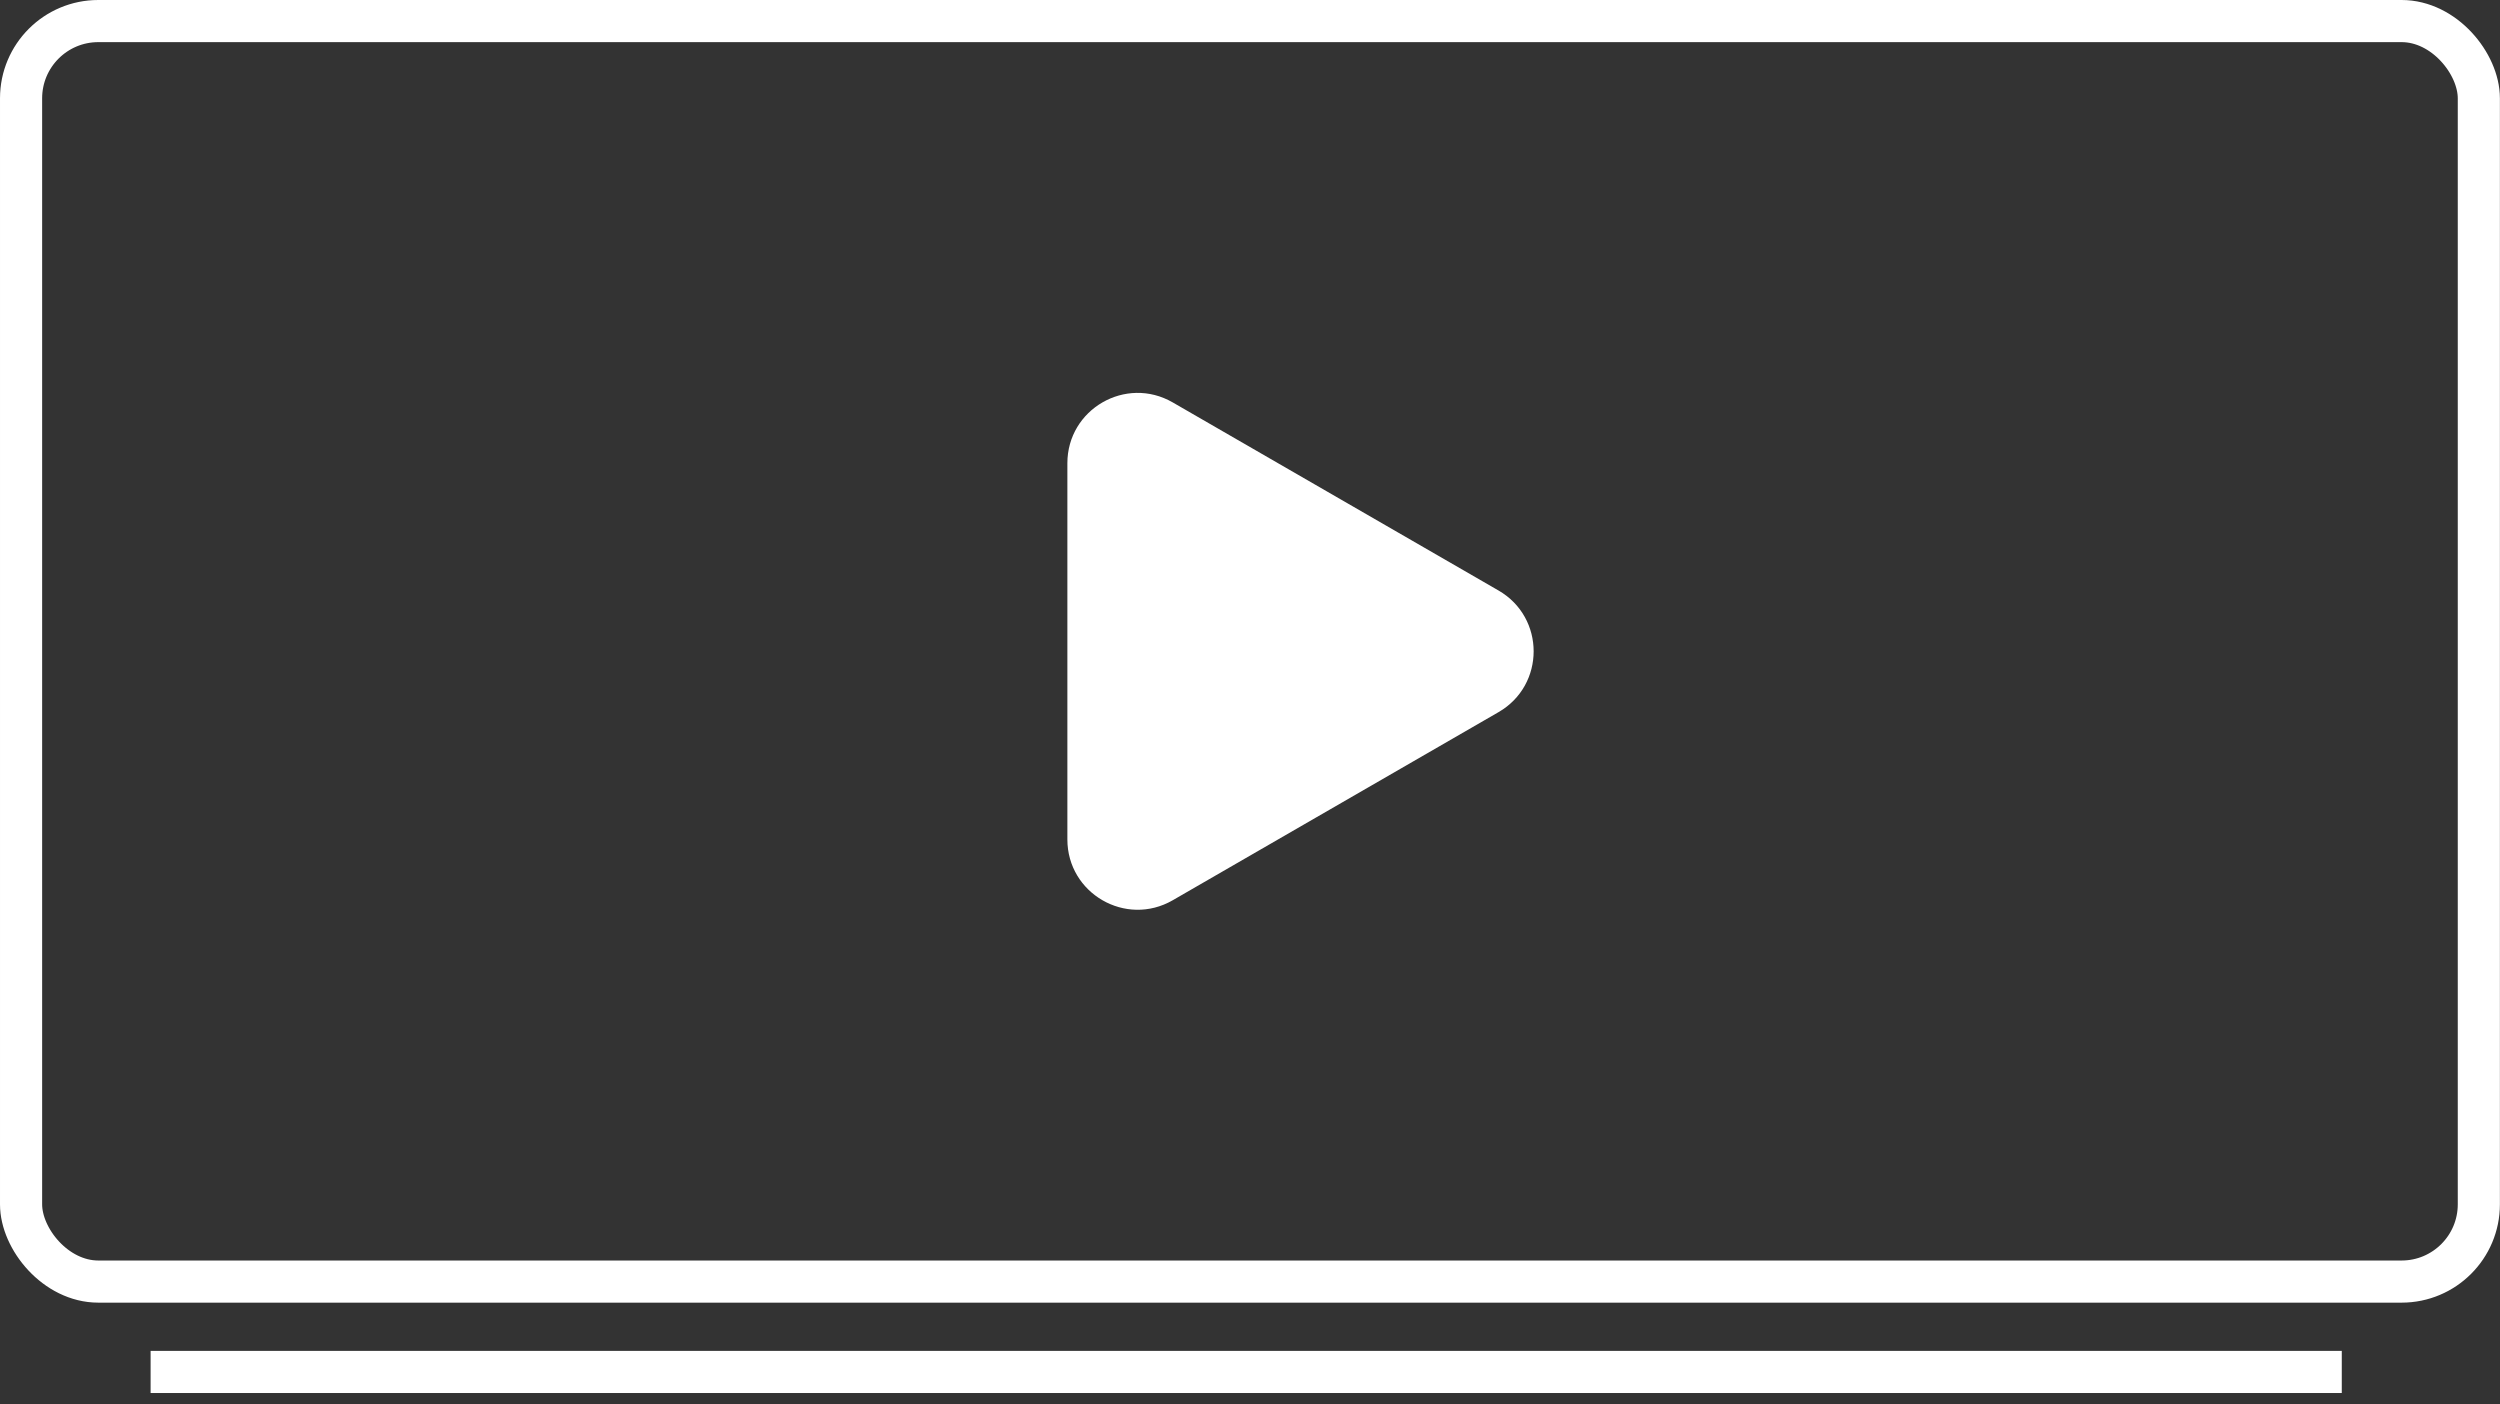
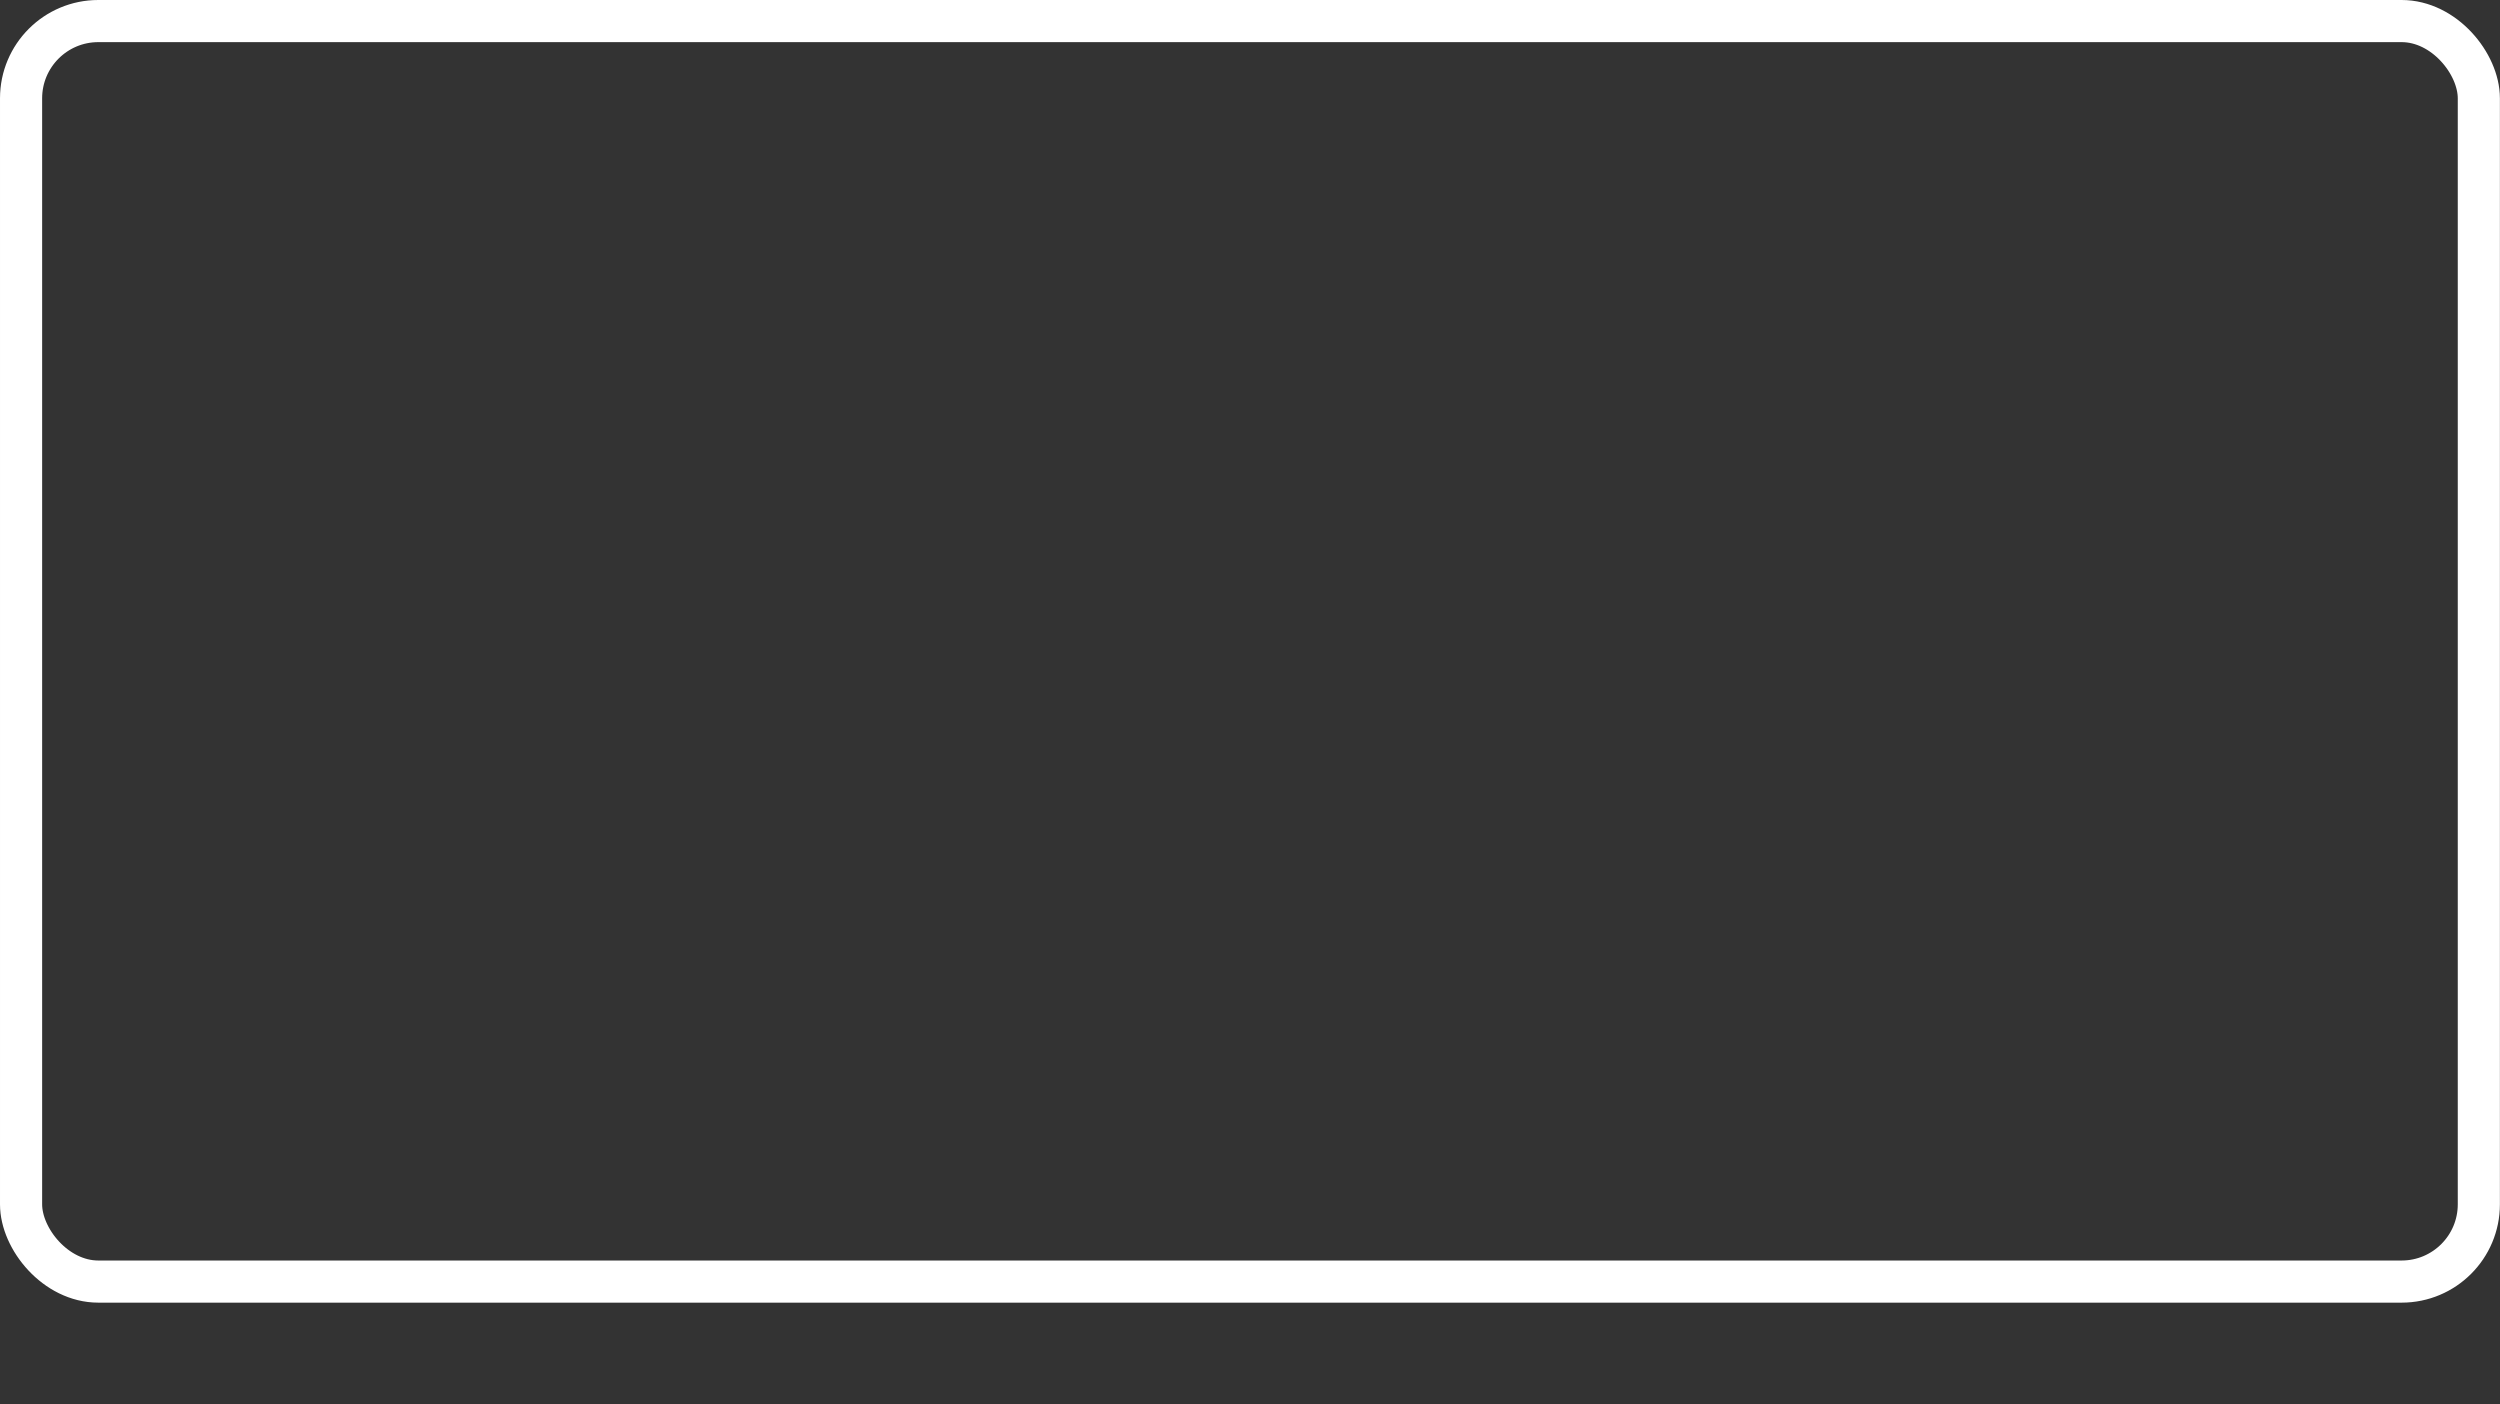
<svg xmlns="http://www.w3.org/2000/svg" width="178" height="100" viewBox="0 0 178 100" fill="none">
  <rect x="0" y="0" width="178" height="100" fill="#333333" stroke="none" />
  <rect x="1.5" y="1.5" width="174.993" height="89.749" rx="5.5" stroke="white" stroke-width="3" />
-   <path d="M106.695 42.044C110.029 43.969 110.029 48.78 106.695 50.705L83.497 64.099C80.163 66.023 75.997 63.617 75.997 59.768L75.997 32.981C75.997 29.132 80.163 26.726 83.497 28.651L106.695 42.044Z" fill="white" />
-   <line x1="10.723" y1="97.683" x2="166.734" y2="97.683" stroke="white" stroke-width="3" />
</svg>